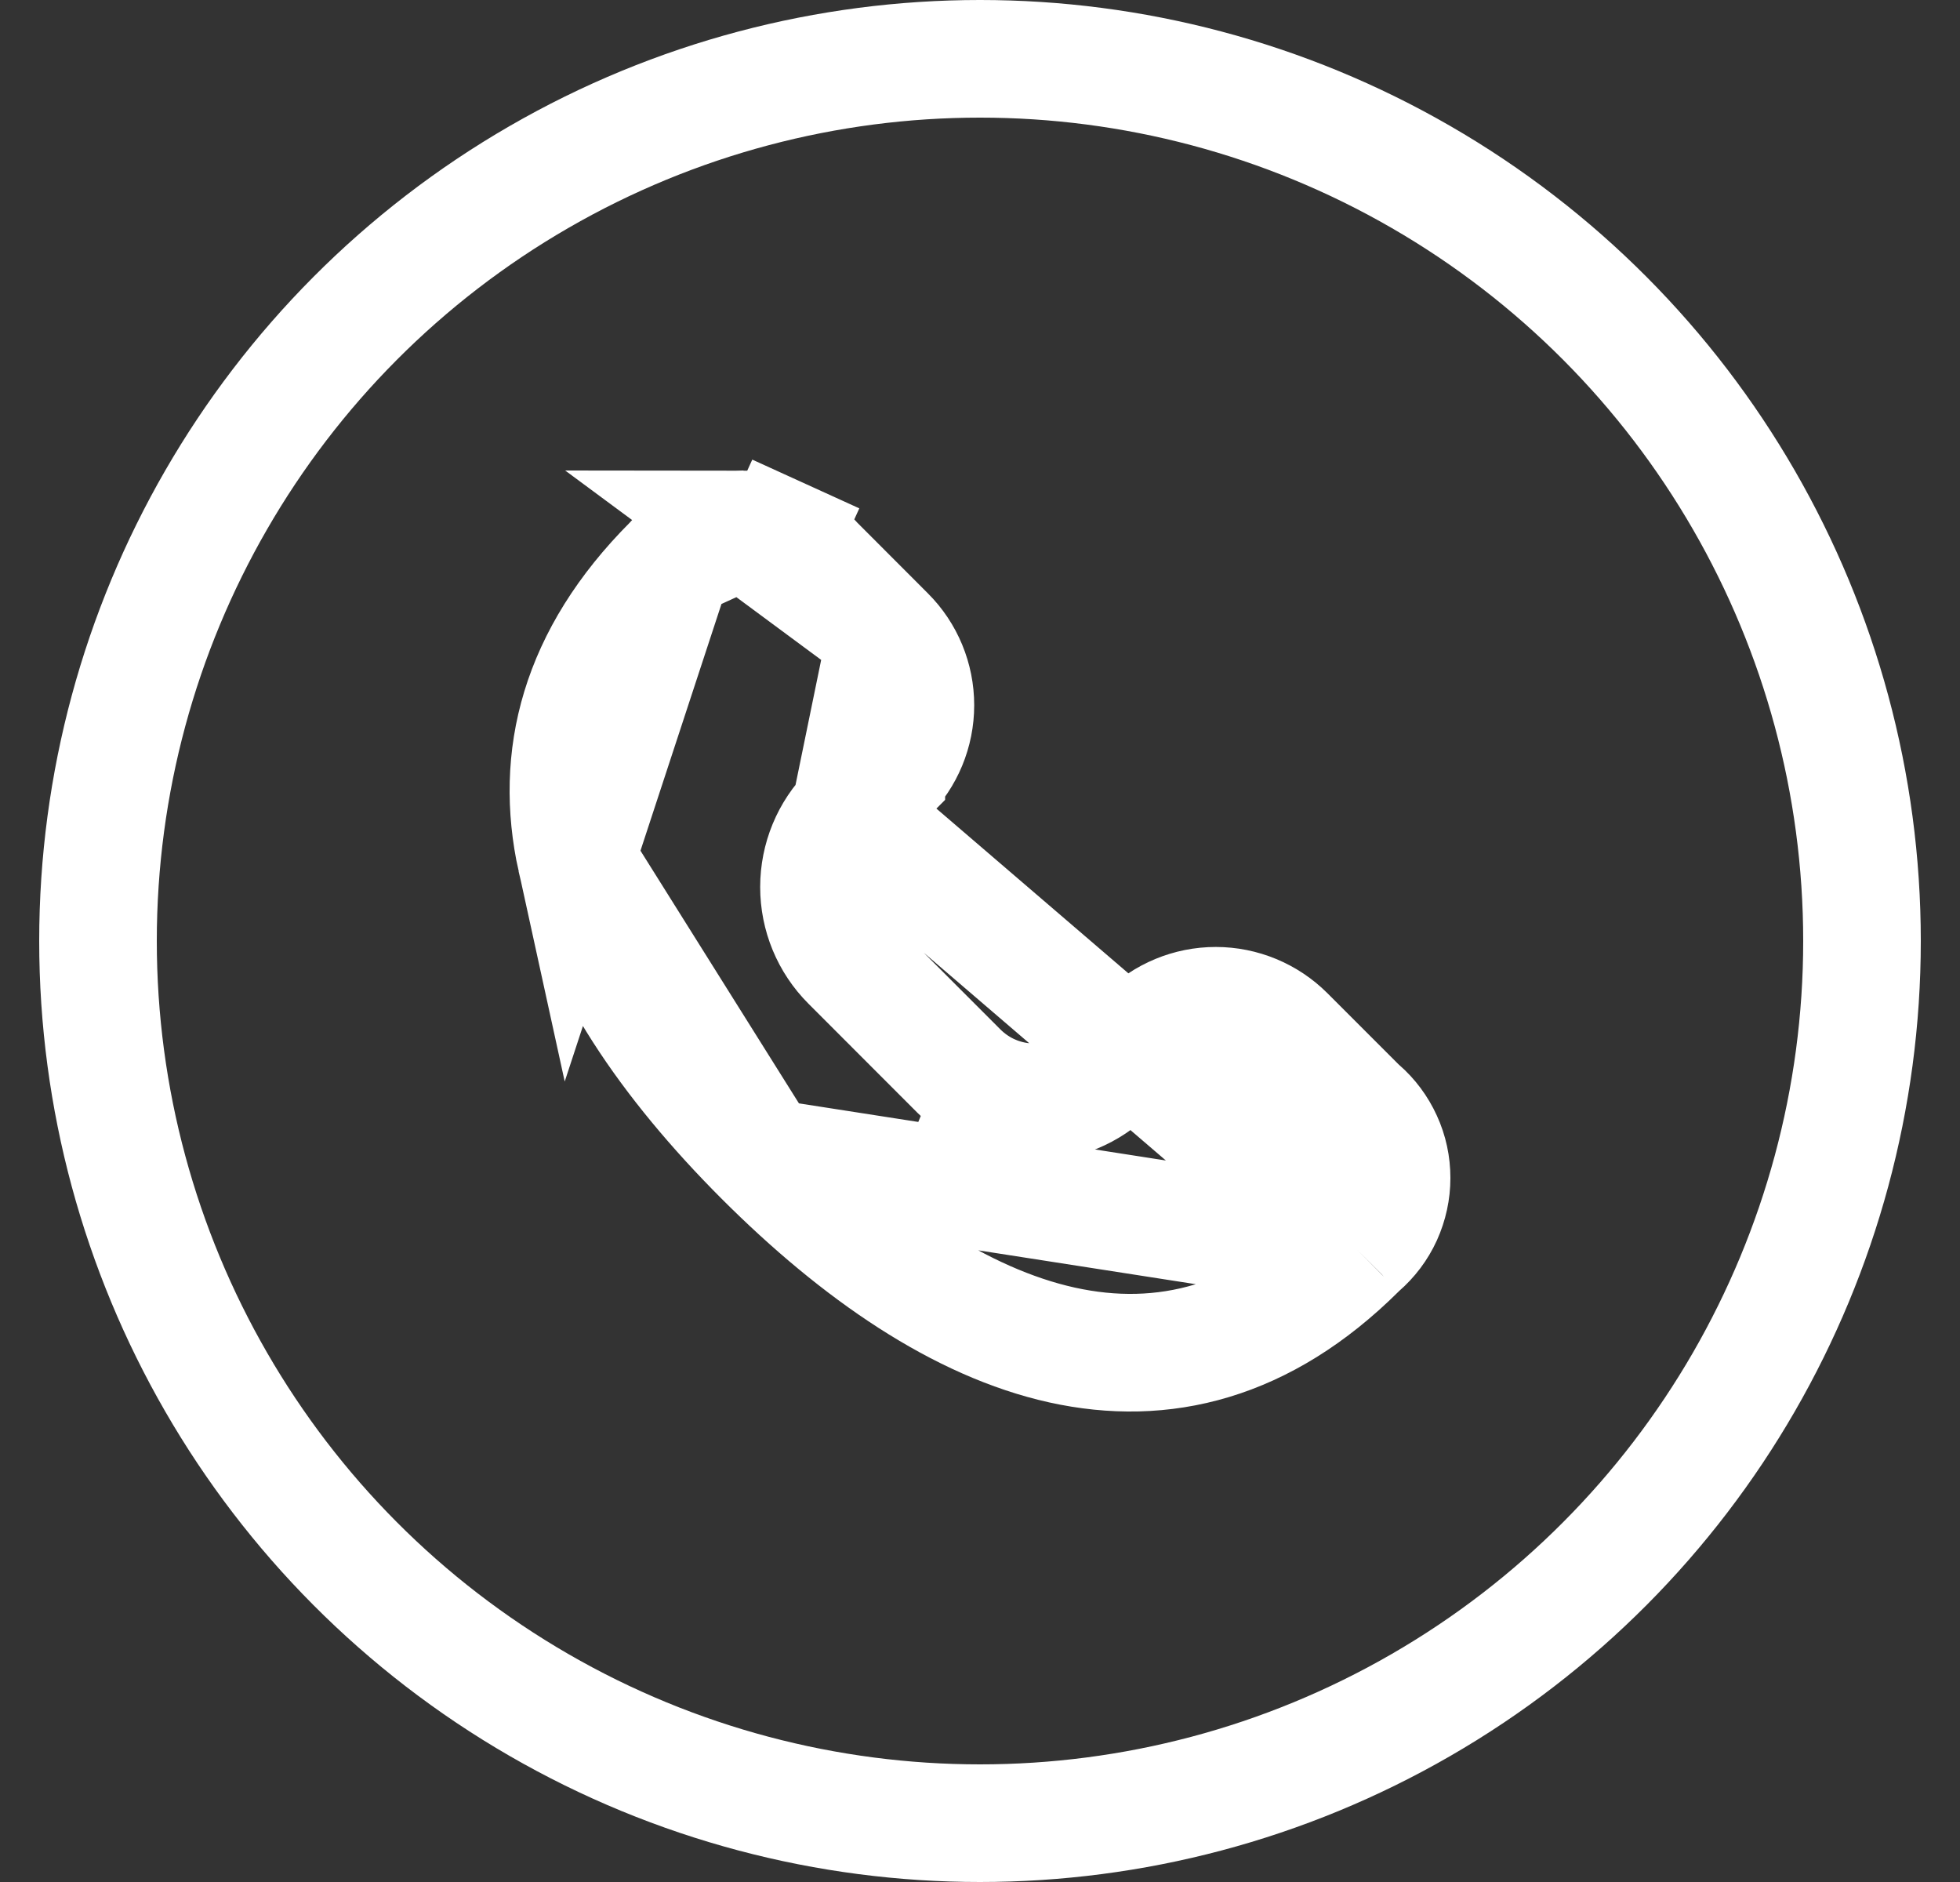
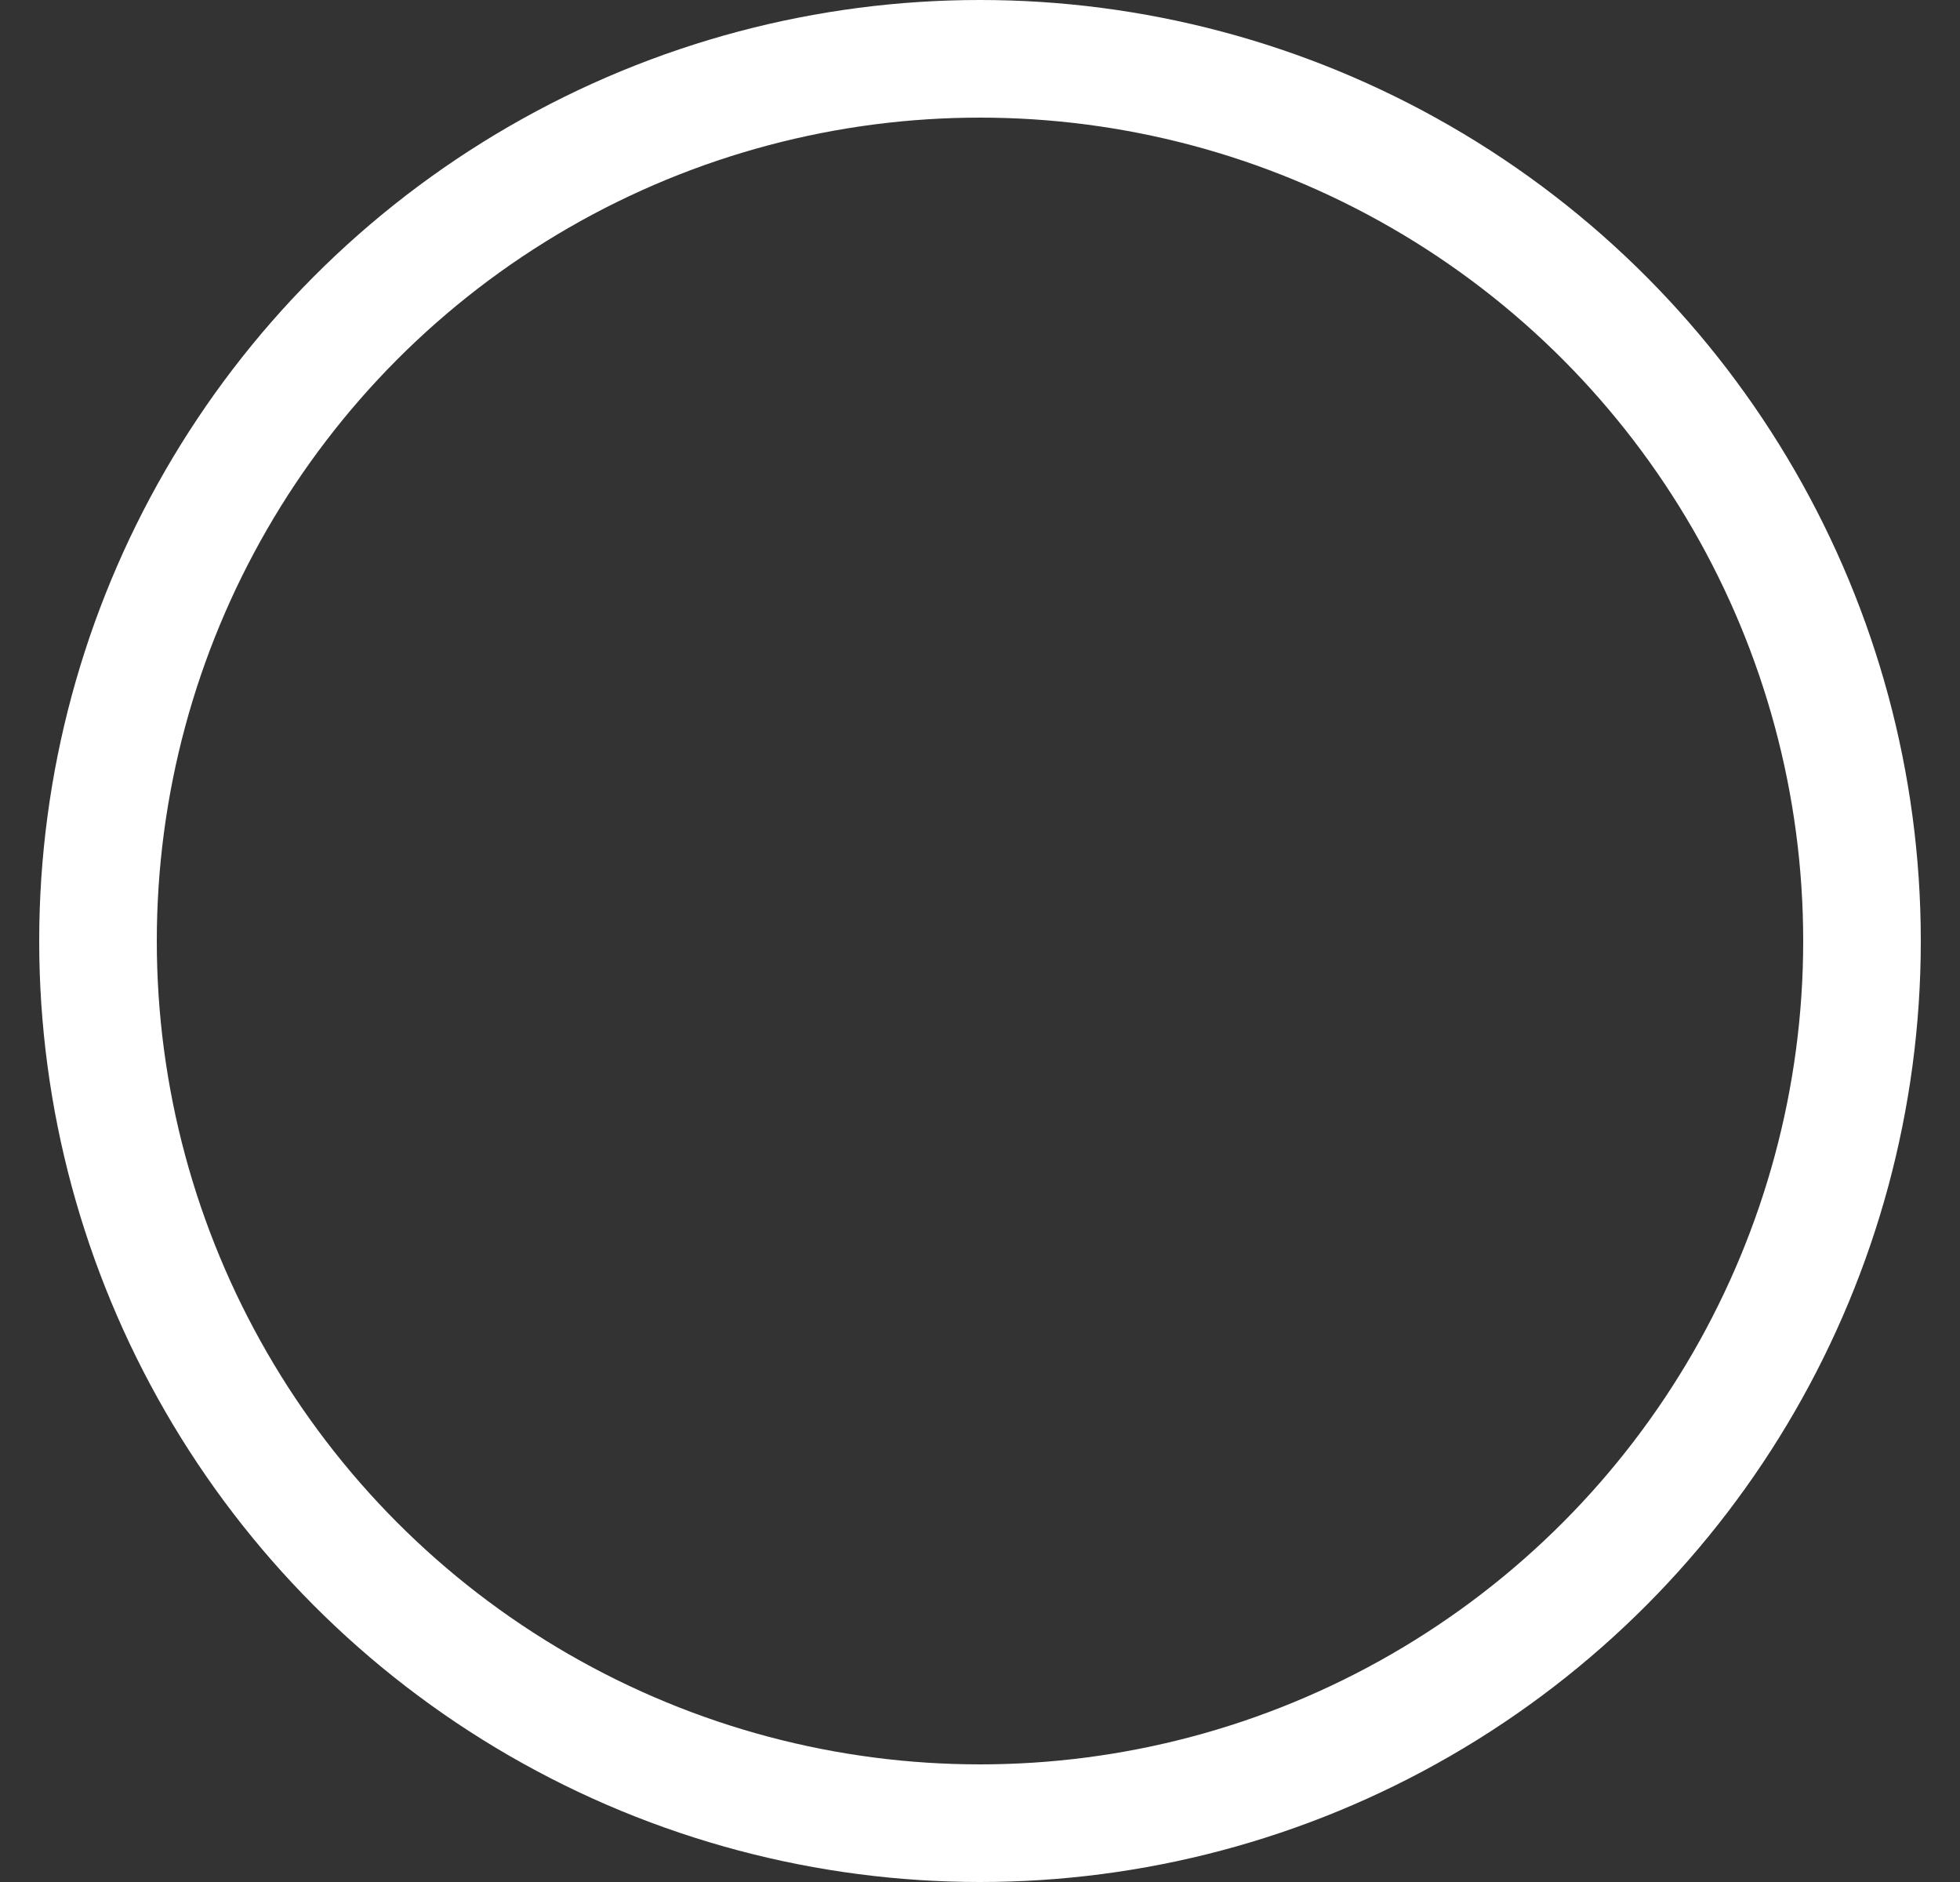
<svg xmlns="http://www.w3.org/2000/svg" width="25" height="24" viewBox="0 0 25 24" fill="none">
  <rect x="0" y="0" width="25" height="24" fill="#333333" stroke="none" />
  <circle cx="12.5" cy="12" r="11.25" stroke="white" stroke-width="1.5" />
-   <path d="M8.588 7.169L8.57 7.188C7.377 8.383 7.065 9.664 7.347 10.949L8.588 7.169ZM8.588 7.169L8.605 7.15M8.588 7.169L8.605 7.15M8.605 7.15C8.714 7.024 8.849 6.924 9.001 6.855C9.152 6.786 9.317 6.75 9.483 6.75L8.605 7.15ZM17.329 15.92L17.348 15.903C17.474 15.794 17.576 15.659 17.645 15.507C17.714 15.354 17.75 15.189 17.75 15.022C17.75 14.855 17.715 14.69 17.645 14.538C17.576 14.386 17.475 14.25 17.349 14.141L17.328 14.123L17.31 14.105L16.402 13.197C16.402 13.197 16.402 13.197 16.402 13.197C16.165 12.96 15.843 12.826 15.507 12.826C15.171 12.826 14.849 12.96 14.612 13.197C14.612 13.197 14.611 13.197 14.611 13.197L14.149 13.66L14.149 13.661C14.023 13.786 13.874 13.886 13.709 13.954C13.545 14.022 13.369 14.057 13.191 14.057C13.013 14.057 12.837 14.022 12.672 13.954L12.96 13.261L12.672 13.954C12.508 13.886 12.359 13.786 12.233 13.661L12.233 13.661L10.842 12.269L10.842 12.269C10.588 12.015 10.446 11.671 10.446 11.312C10.446 10.953 10.588 10.608 10.842 10.354M17.329 15.92L10.842 10.354M17.329 15.92L17.311 15.938M17.329 15.92L17.311 15.938M10.842 10.354L11.305 9.89L11.305 9.889C11.543 9.651 11.676 9.329 11.676 8.993C11.676 8.657 11.543 8.334 11.305 8.097M10.842 10.354L11.305 8.097M11.305 8.097L10.398 7.189L10.38 7.17L10.363 7.151C10.254 7.025 10.118 6.924 9.967 6.855L10.278 6.172L9.967 6.855C9.815 6.786 9.65 6.75 9.484 6.75L11.305 8.097ZM17.311 15.938C16.114 17.126 14.831 17.436 13.546 17.152C12.254 16.866 10.954 15.975 9.737 14.759M17.311 15.938L9.737 14.759M9.737 14.759C8.523 13.544 7.633 12.244 7.347 10.949L9.737 14.759Z" stroke="white" stroke-width="1.5" />
</svg>